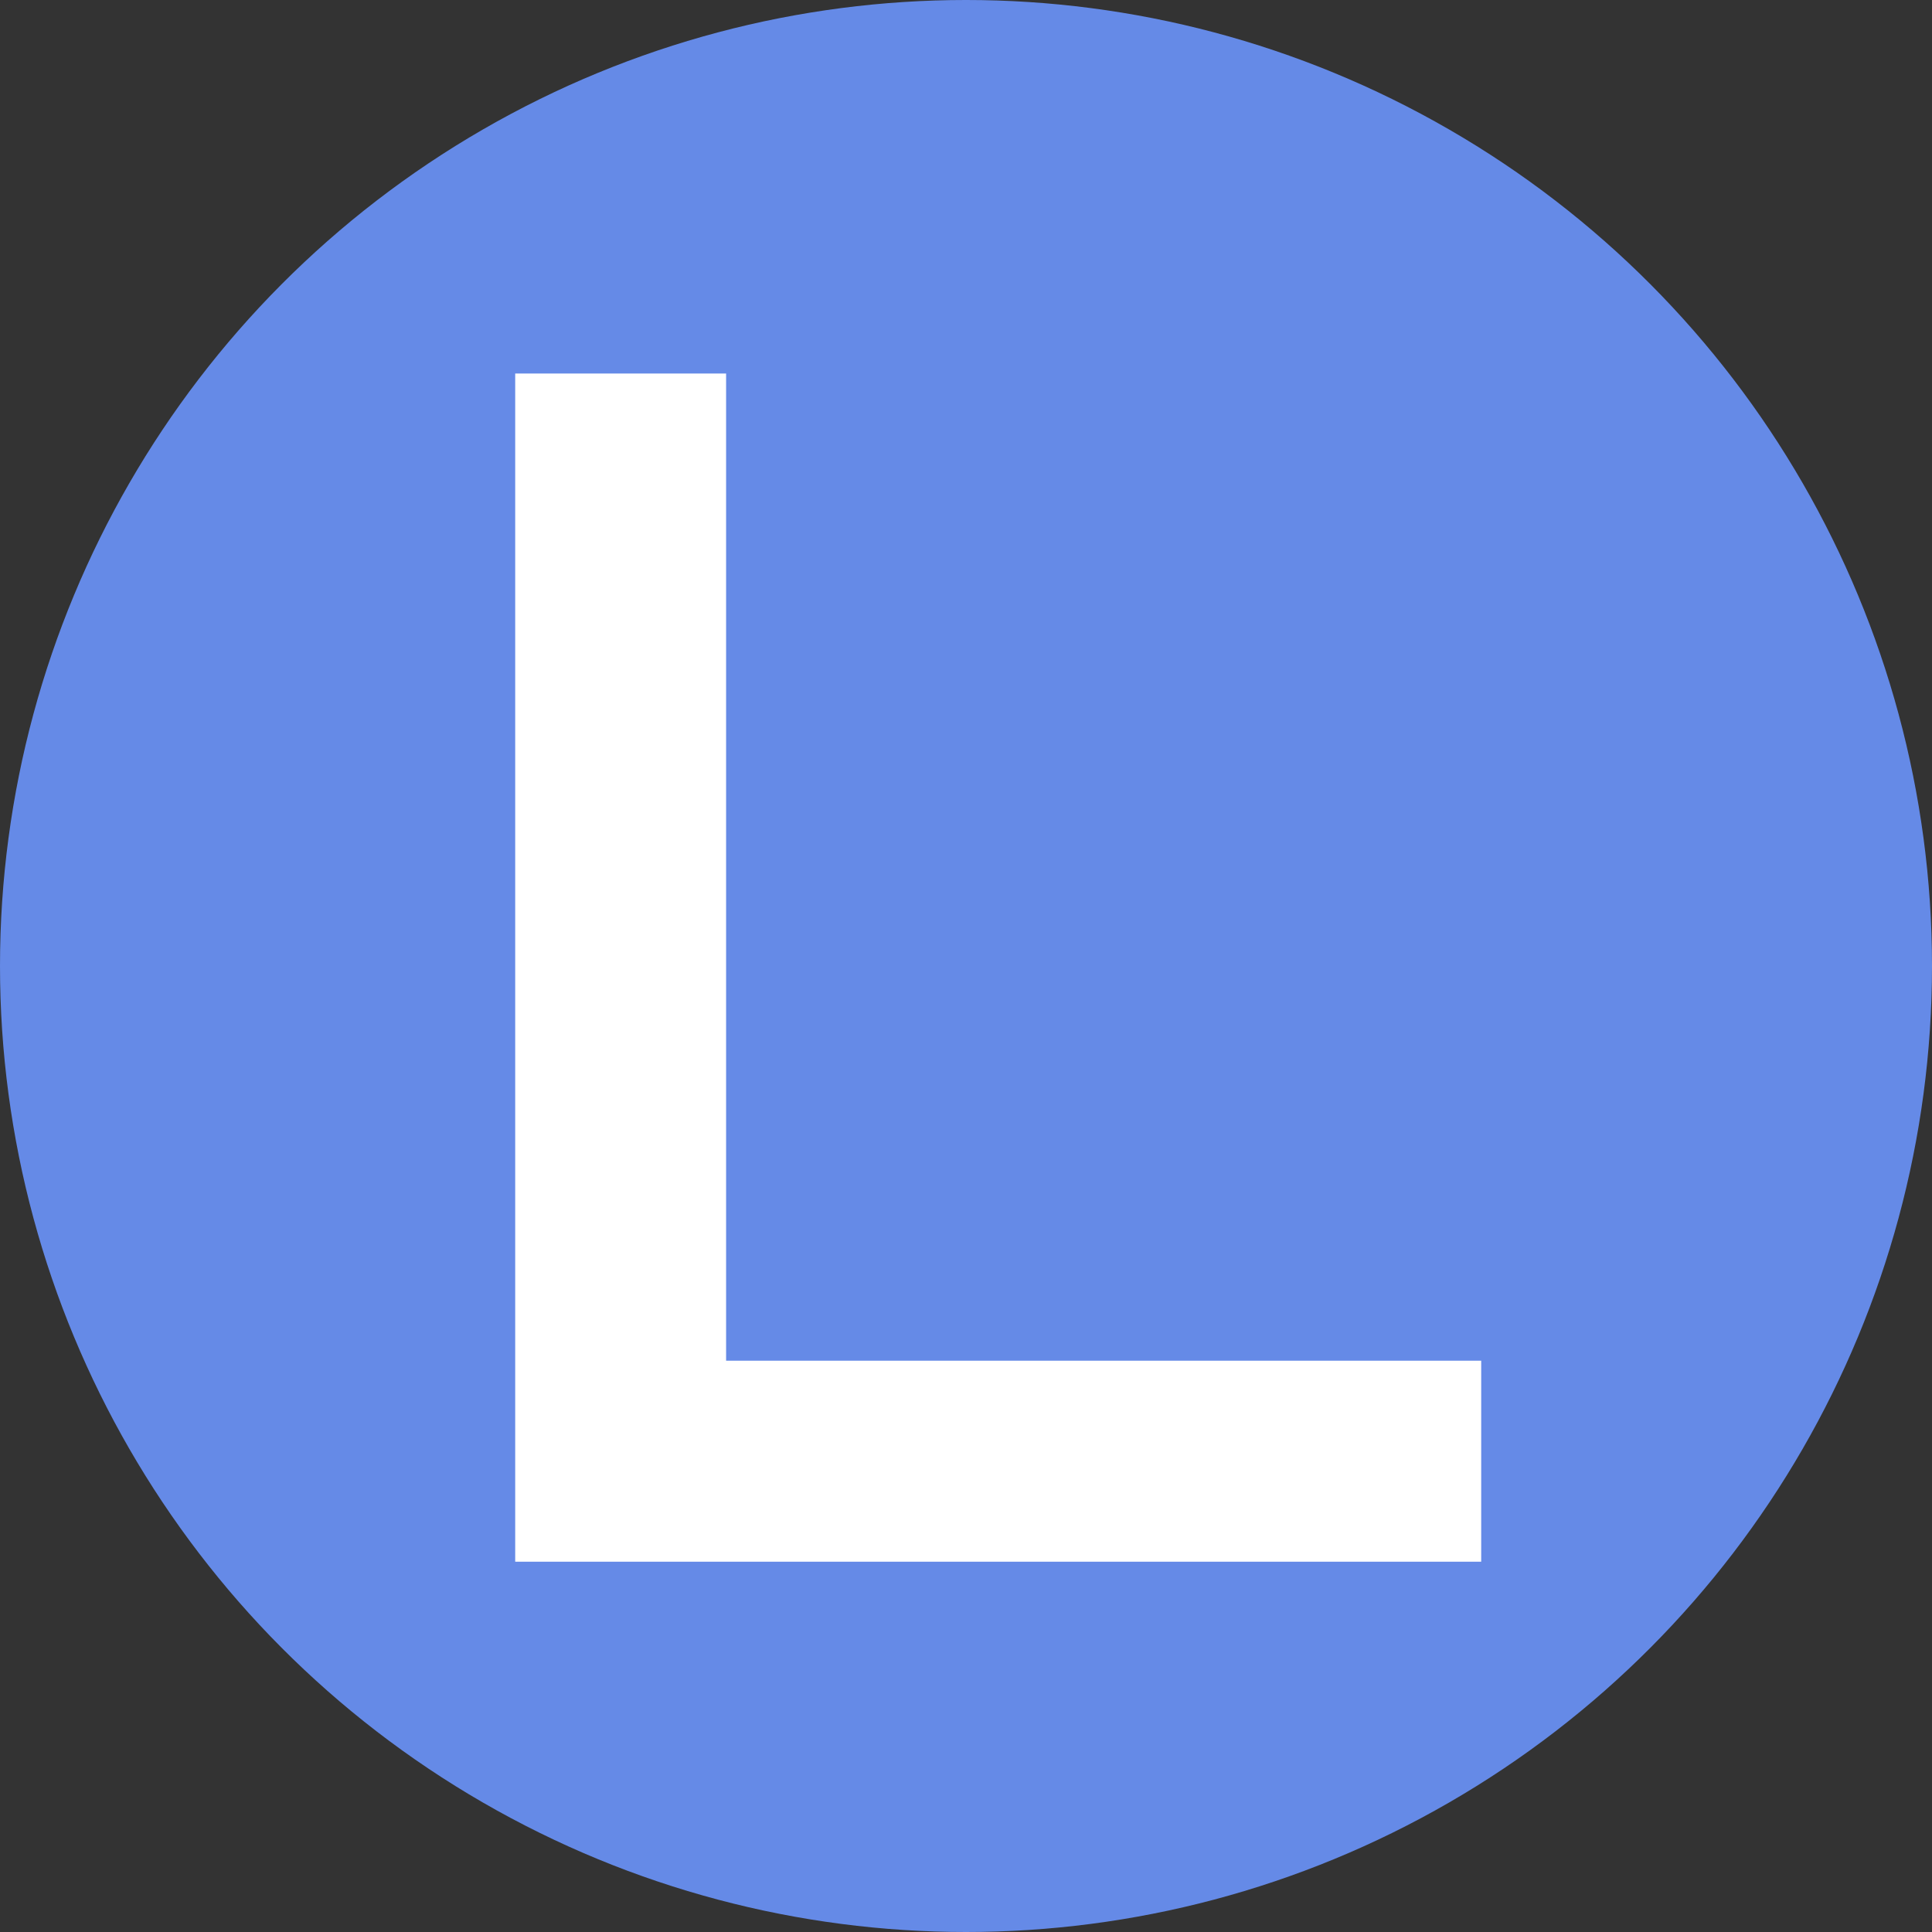
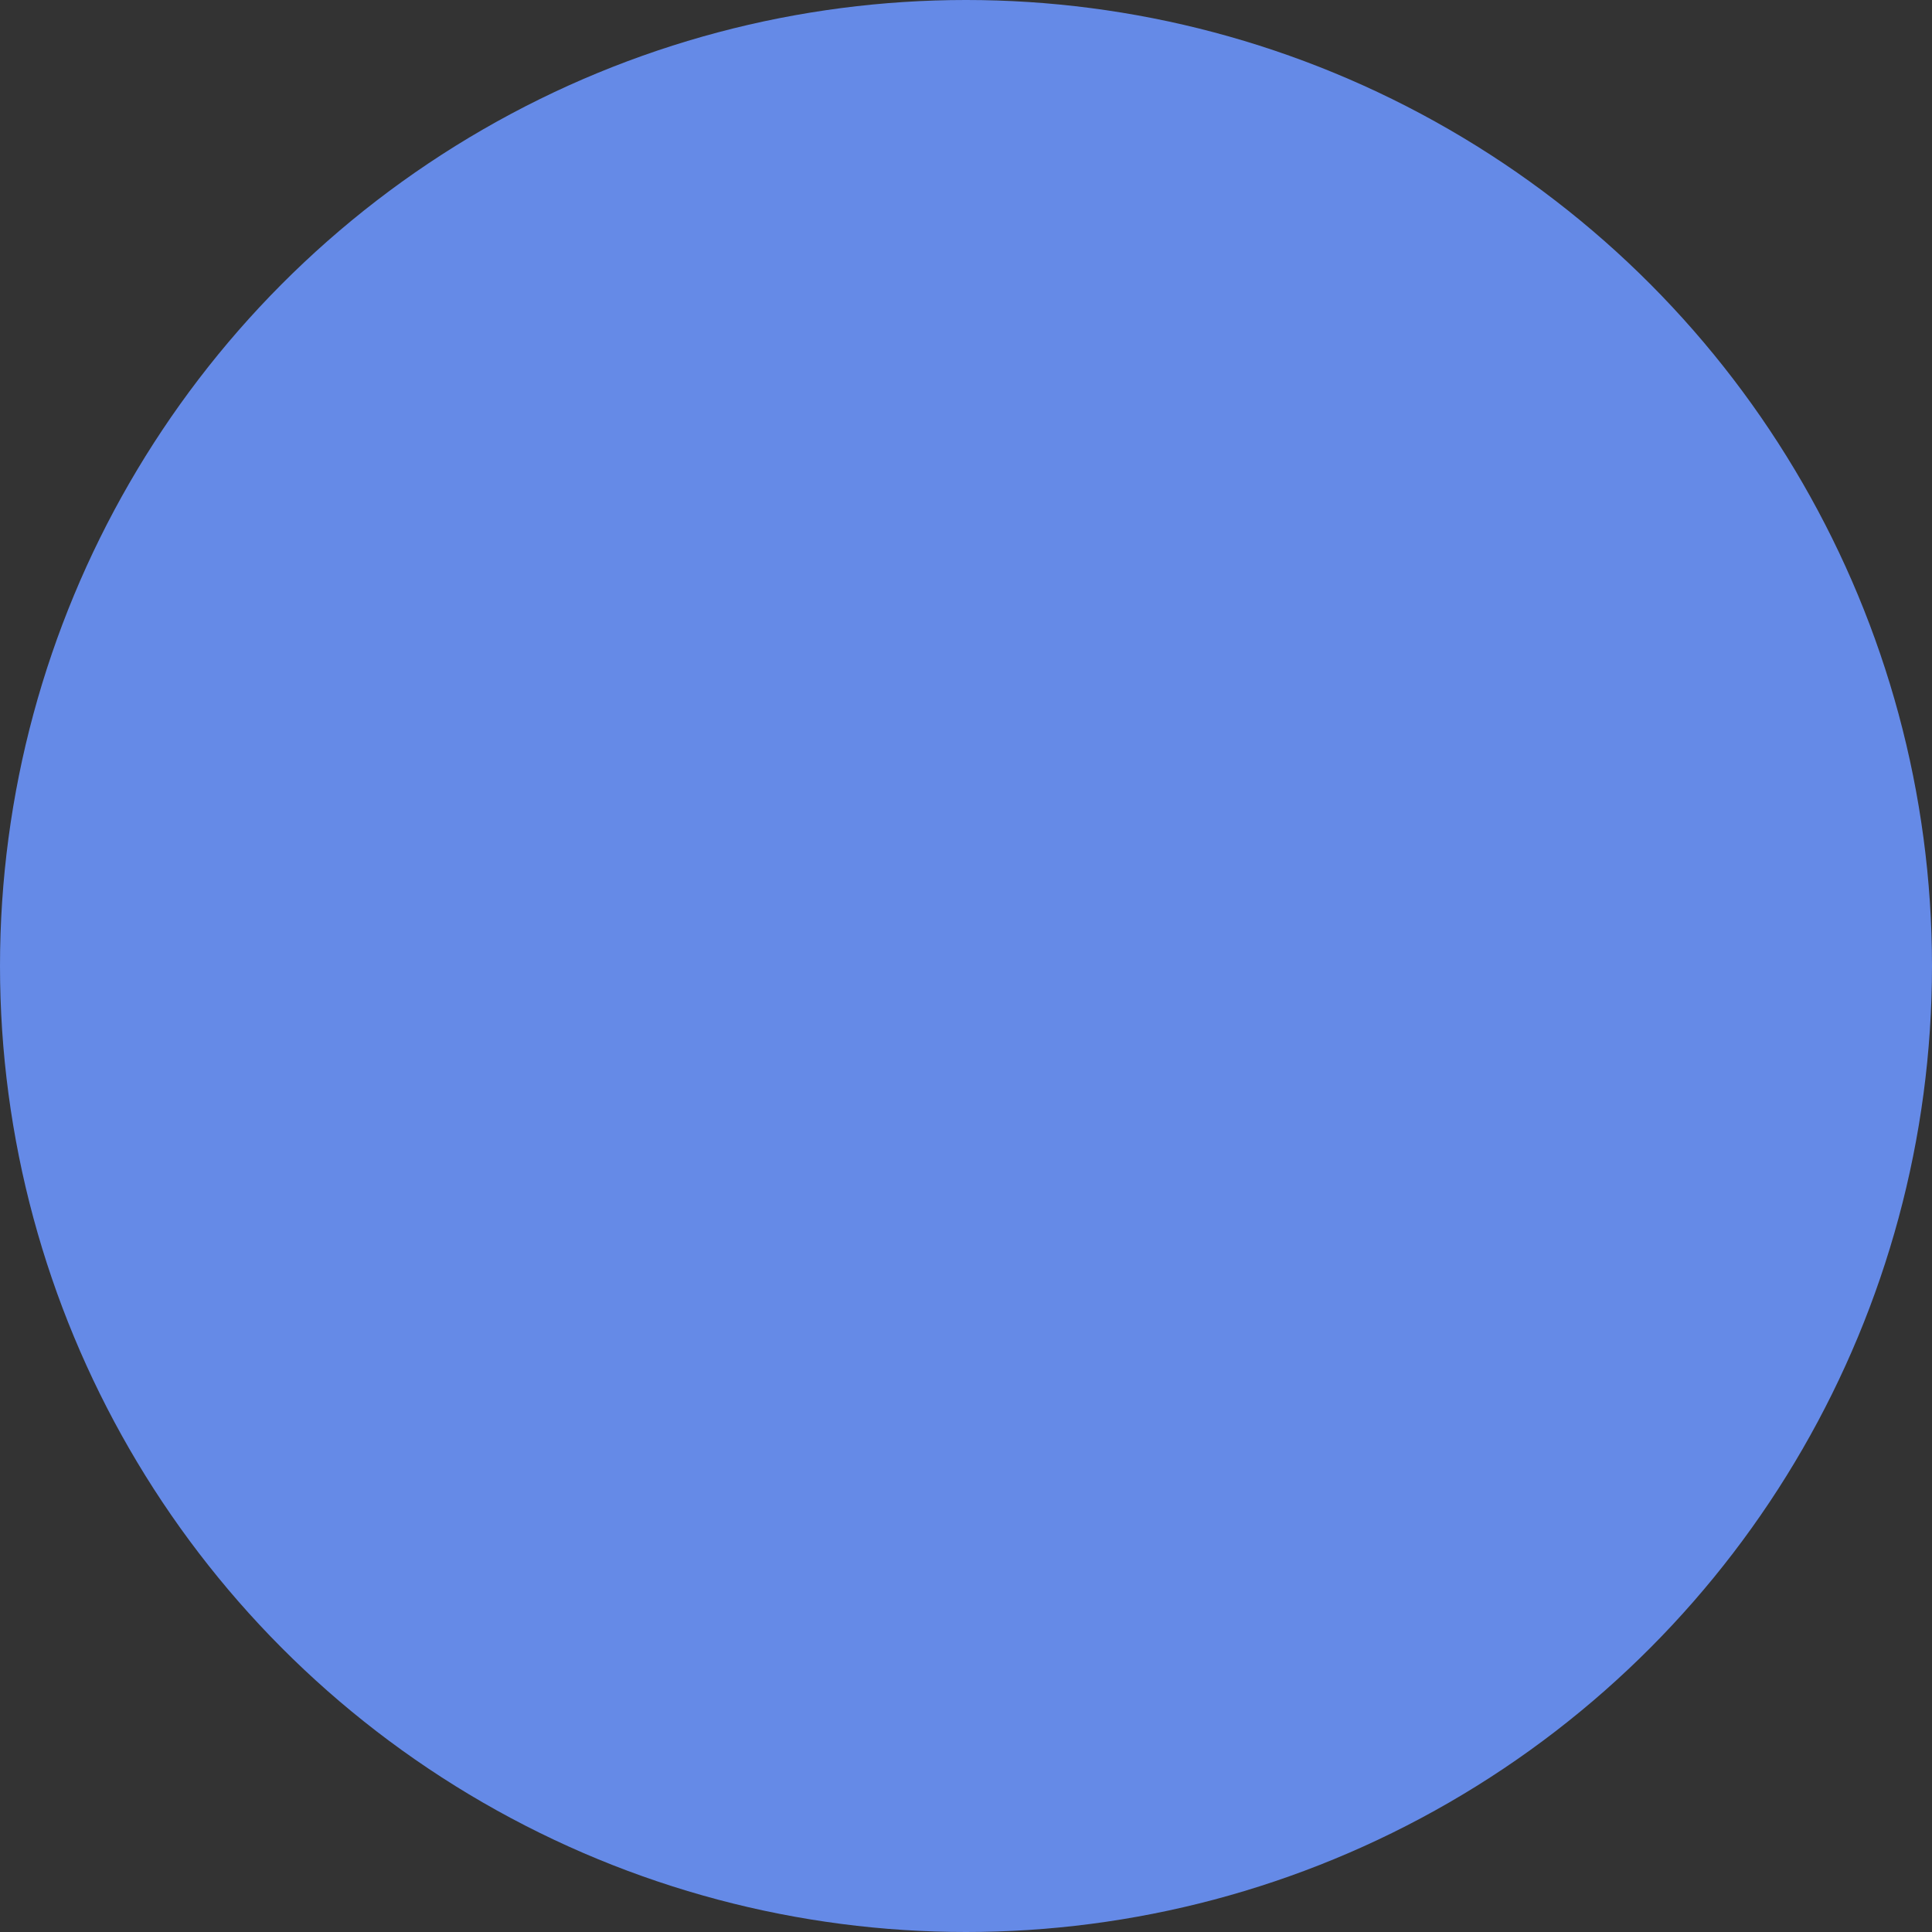
<svg xmlns="http://www.w3.org/2000/svg" width="600px" height="600px" viewBox="0 0 600 600" version="1.1">
  <rect x="0" y="0" width="600" height="600" fill="#333333" stroke="none" />
  <title>icon_sky</title>
  <g id="icon_sky" stroke="none" stroke-width="1" fill="none" fill-rule="evenodd">
    <g id="icon_gold" fill-rule="nonzero">
      <circle id="Oval" fill="#658AE7" cx="300" cy="300" r="300" />
-       <polygon id="Path" fill="#FFFFFF" points="160 116 225.497 116 225.497 422.579 460 422.579 460 485 160 485" />
    </g>
  </g>
</svg>